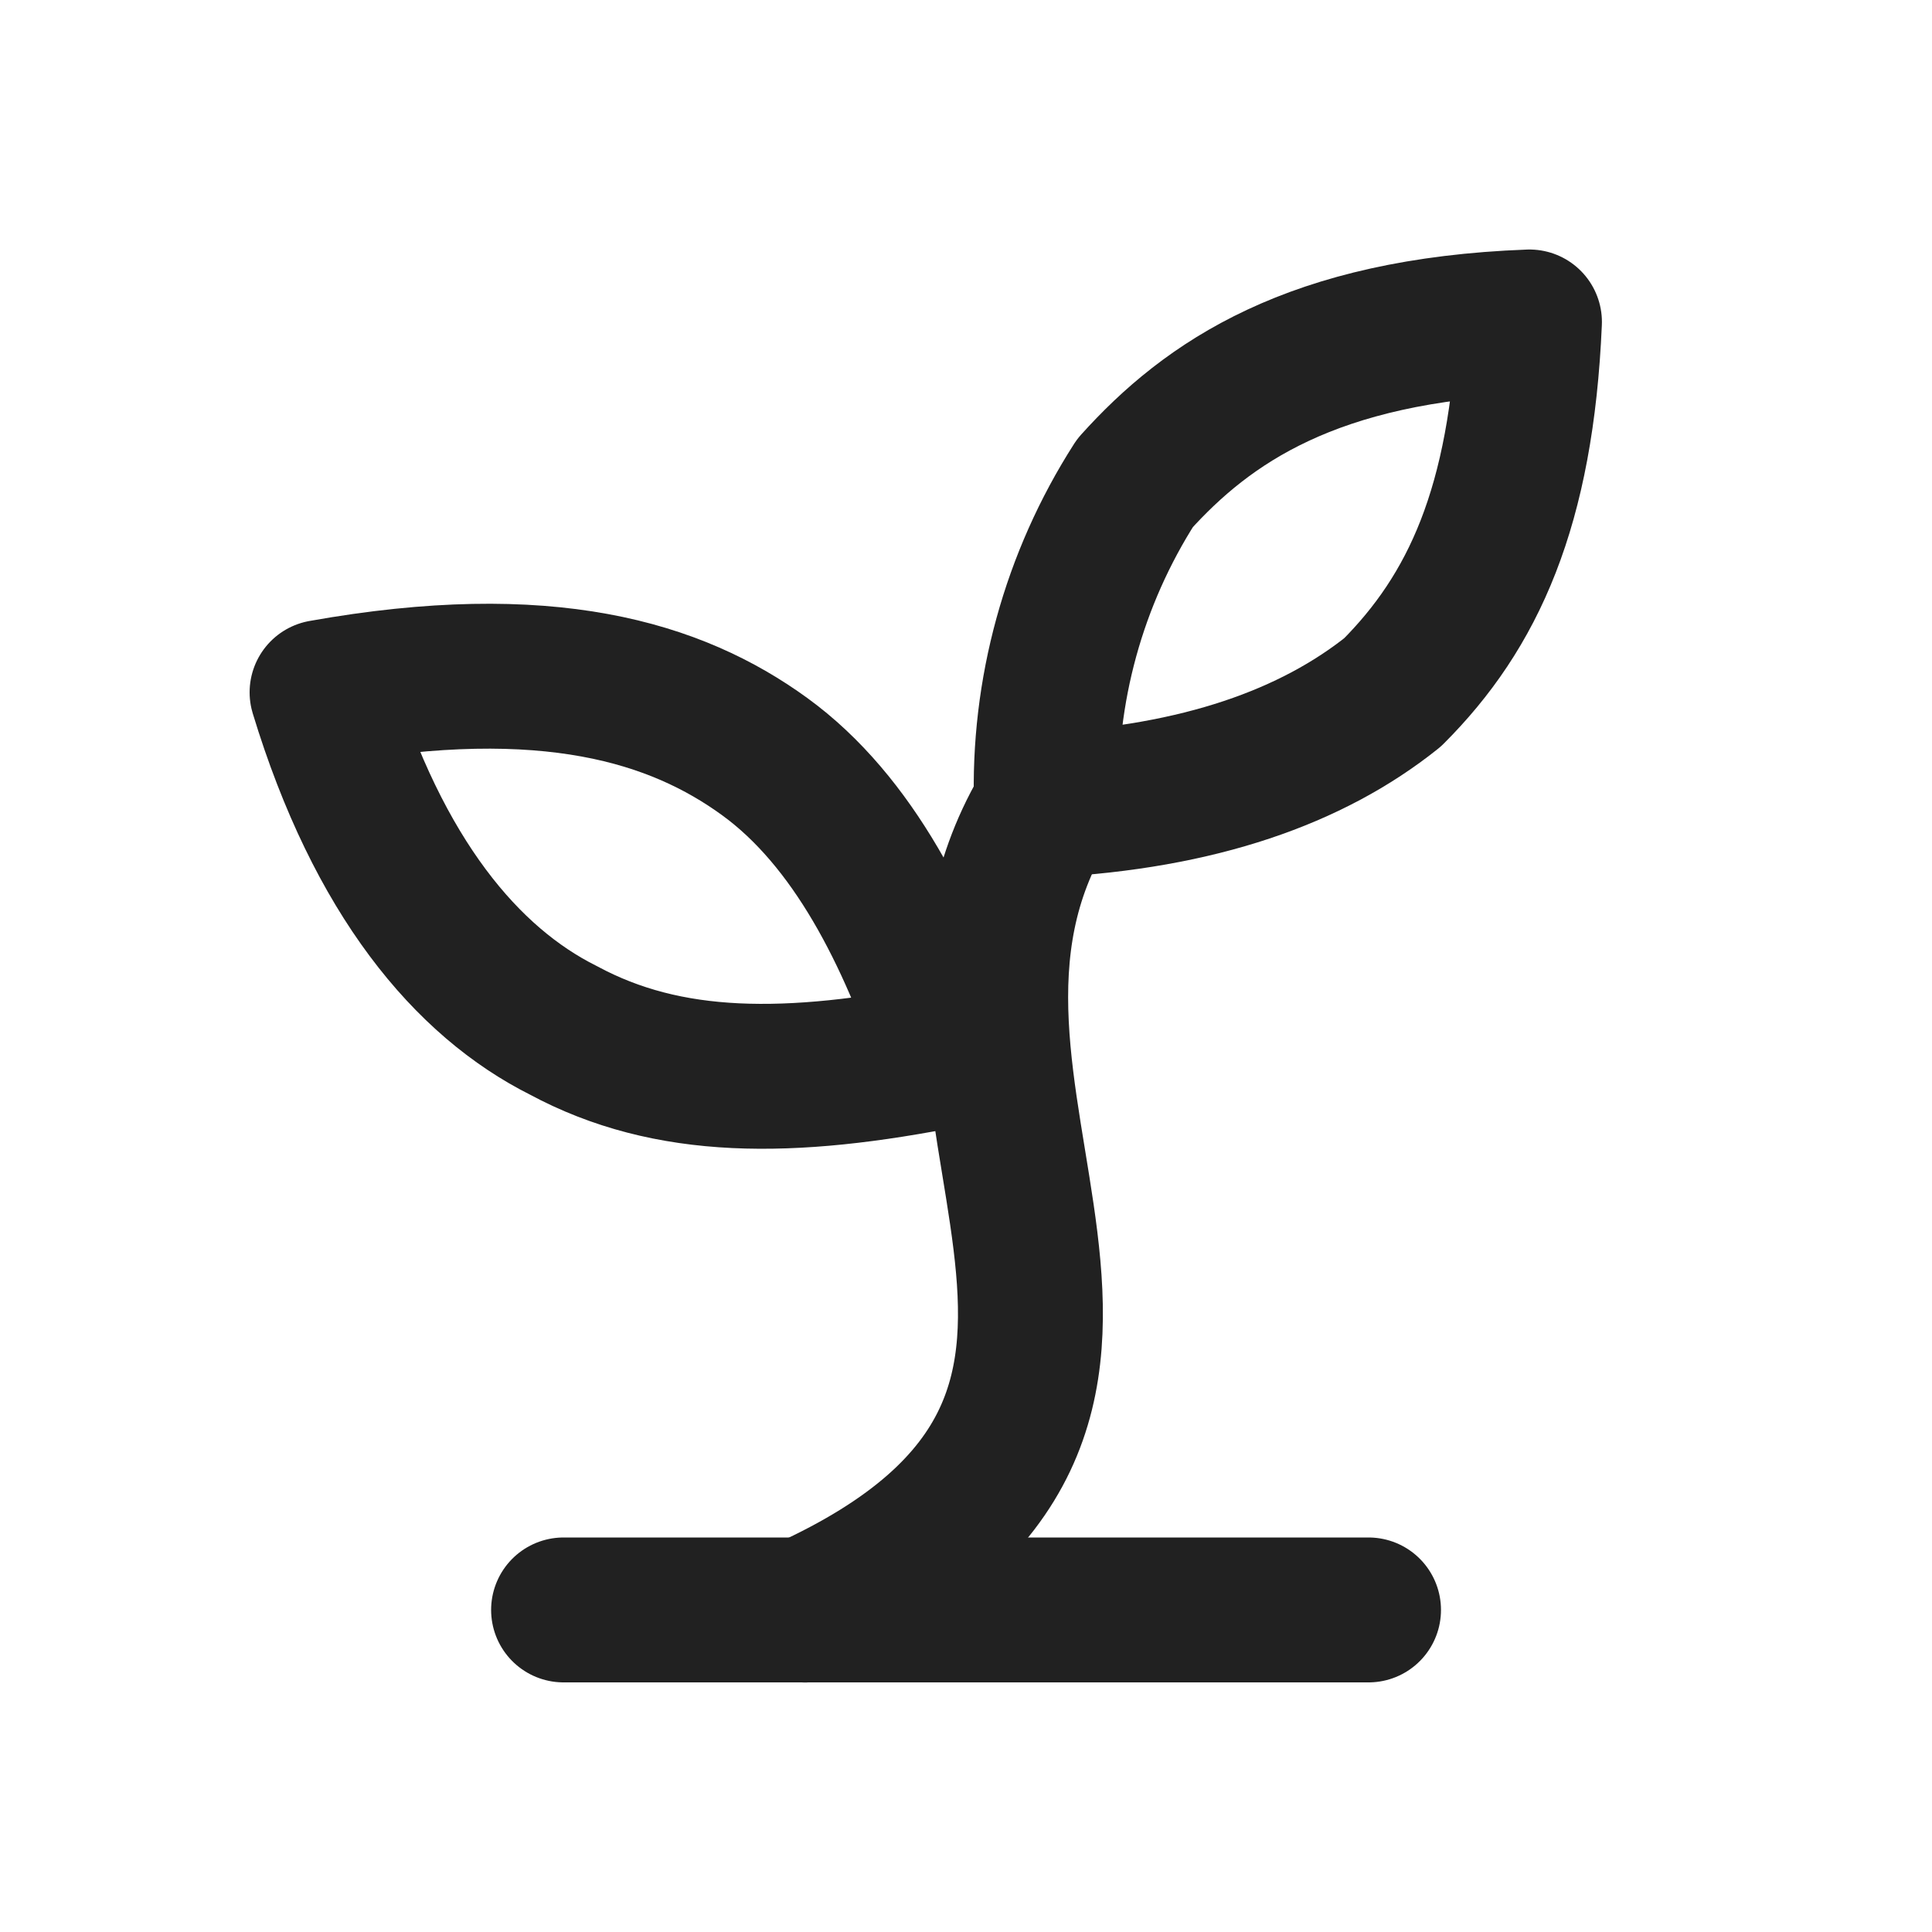
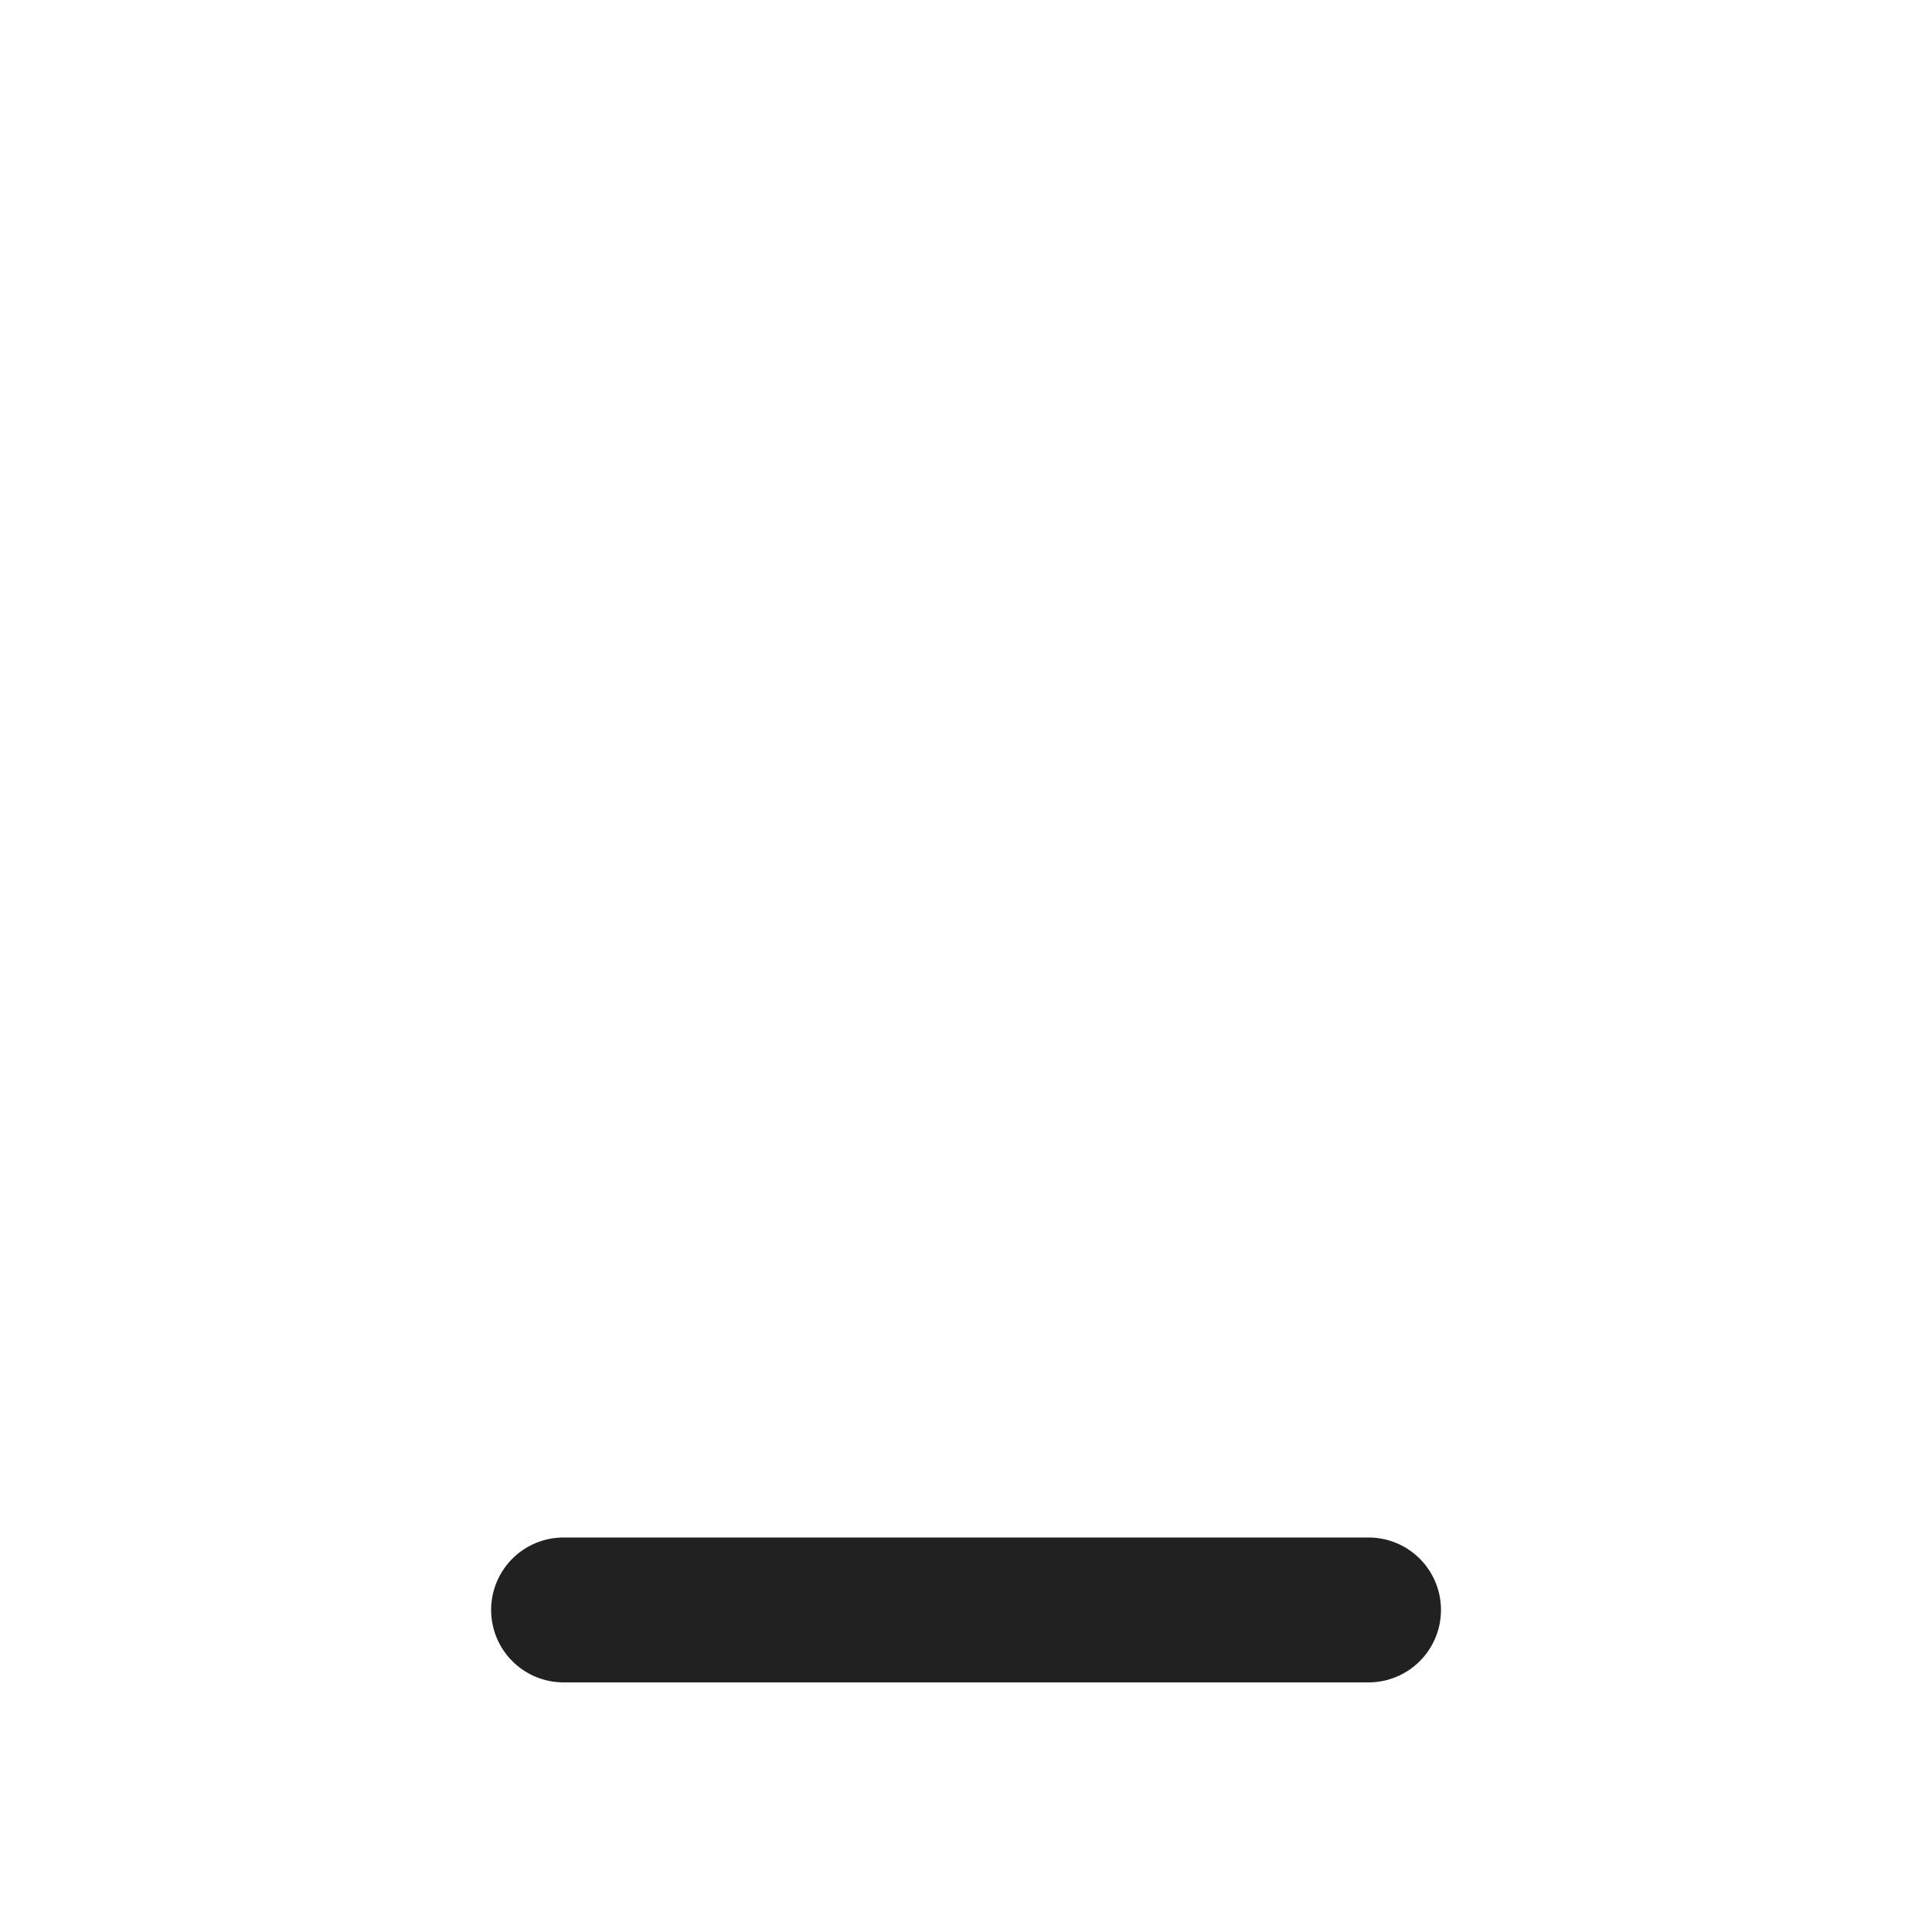
<svg xmlns="http://www.w3.org/2000/svg" width="20" height="20" viewBox="0 0 20 20" fill="none">
  <path d="M5.834 16.666H14.167" stroke="#212121" stroke-width="1.5" stroke-linecap="round" stroke-linejoin="round" />
-   <path d="M8.334 16.667C12.917 14.584 9.001 11.334 10.834 8.334" stroke="#212121" stroke-width="1.5" stroke-linecap="round" stroke-linejoin="round" />
-   <path d="M7.917 7.833C8.834 8.5 9.417 9.667 9.834 10.917C8.167 11.25 6.917 11.25 5.834 10.667C4.834 10.167 3.917 9.083 3.334 7.167C5.667 6.75 7.001 7.167 7.917 7.833Z" stroke="#212121" stroke-width="1.5" stroke-linecap="round" stroke-linejoin="round" />
-   <path d="M11.75 5C11.114 5.993 10.795 7.155 10.833 8.333C12.416 8.25 13.583 7.833 14.416 7.167C15.25 6.333 15.75 5.25 15.833 3.333C13.583 3.417 12.5 4.167 11.75 5Z" stroke="#212121" stroke-width="1.5" stroke-linecap="round" stroke-linejoin="round" />
</svg>